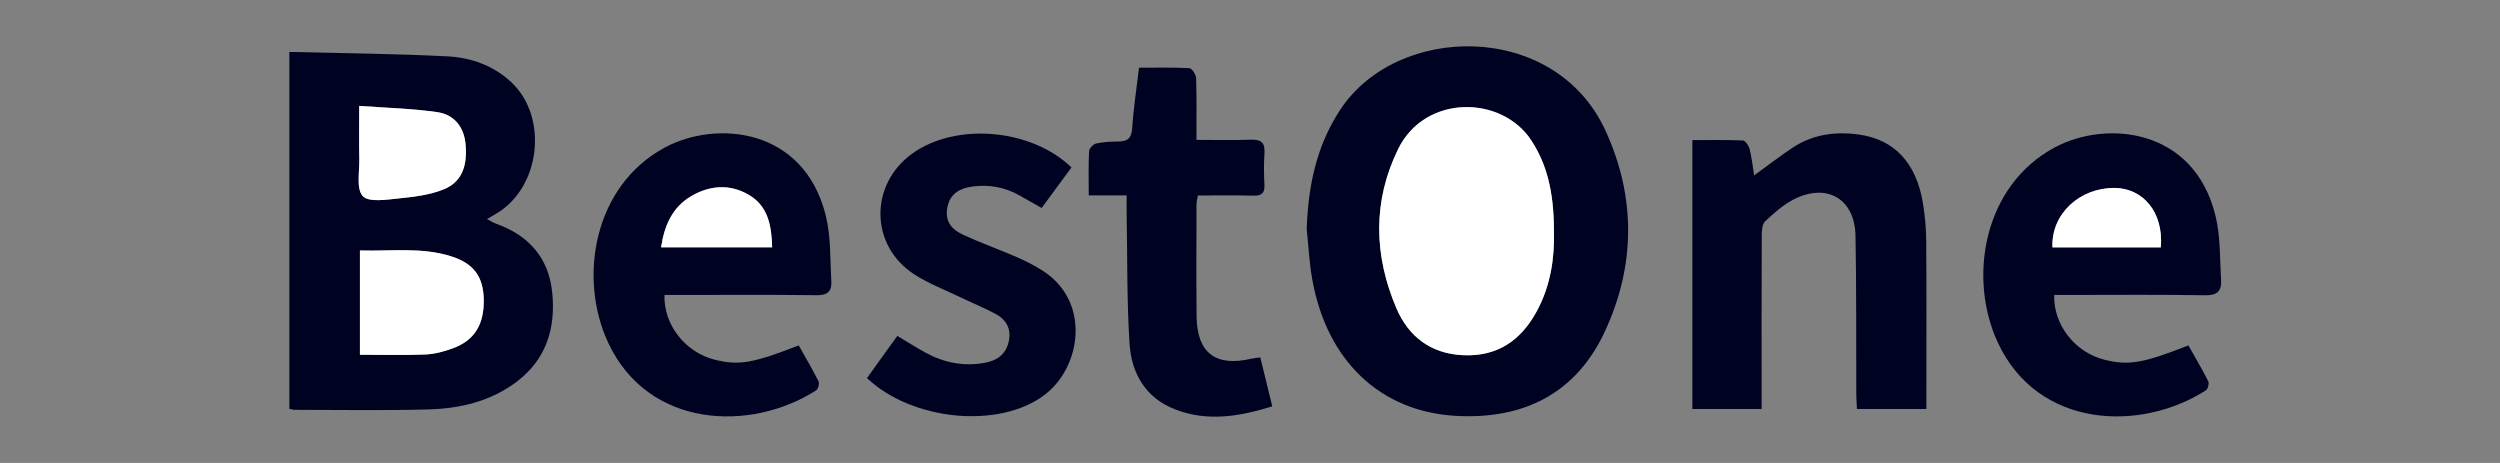
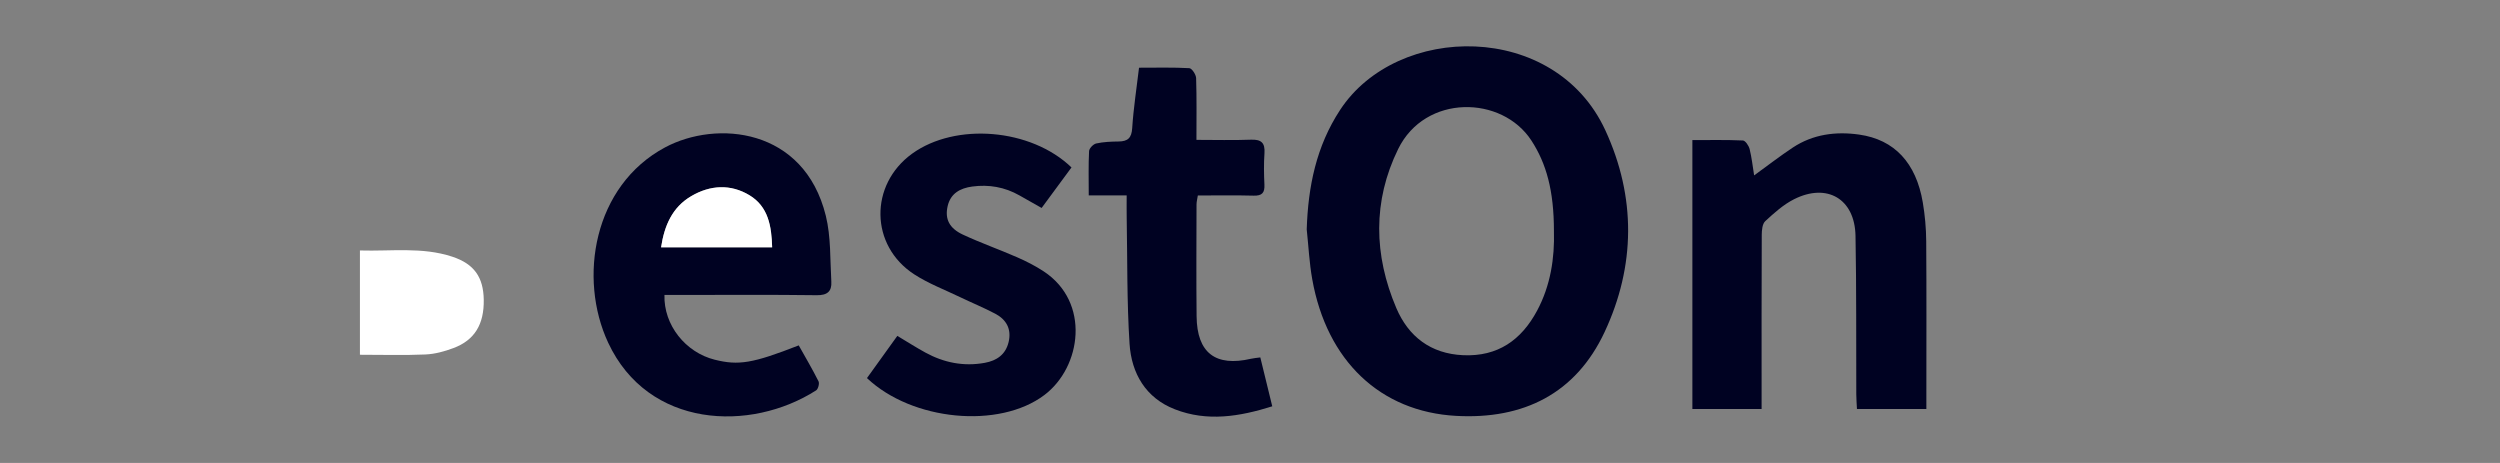
<svg xmlns="http://www.w3.org/2000/svg" viewBox="0 0 216 40" height="40" width="216" version="1.1" fill="none">
  <rect x="0" y="0" width="216" height="40" fill="#808080" stroke="none" />
  <defs>
    <clipPath id="master_svg0_9_1402">
      <rect rx="0" height="40" width="216" y="0" x="0" />
    </clipPath>
  </defs>
  <g clip-path="url(#master_svg0_9_1402)">
    <g>
      <g>
-         <path style="mix-blend-mode:passthrough" fill-opacity="1" fill="#000222" d="M25,4.487C29.634,4.604,34.153,4.637,38.662,4.87C40.695,4.975,42.639,5.657,44.186,7.113C47.388,10.125,46.705,16.167,42.918,18.432C42.68,18.574,42.442,18.714,42.076,18.93C42.405,19.1,42.604,19.234,42.823,19.312C45.676,20.325,47.425,22.268,47.718,25.329C48.012,28.398,47.186,31.07,44.618,32.999C42.388,34.674,39.777,35.292,37.075,35.371C33.207,35.484,29.333,35.408,25.461,35.408C25.325,35.408,25.188,35.358,25,35.321C25,25.1,25,14.909,25,4.487ZM31.098,30.651C33.083,30.651,34.928,30.707,36.767,30.626C37.58,30.59,38.413,30.36,39.181,30.072C41.013,29.385,41.832,28.011,41.796,25.894C41.764,23.957,40.978,22.804,39.072,22.176C36.474,21.319,33.792,21.722,31.098,21.64C31.098,24.714,31.098,27.63,31.098,30.651ZM31.036,9.15C31.036,10.876,31.013,12.311,31.044,13.746C31.068,14.847,30.766,16.309,31.342,16.941C31.851,17.499,33.386,17.254,34.446,17.144C35.787,17.005,37.189,16.845,38.411,16.329C40.055,15.634,40.389,14.067,40.218,12.397C40.065,10.913,39.194,9.898,37.805,9.694C35.618,9.372,33.391,9.325,31.036,9.15Z" />
-       </g>
+         </g>
      <g>
        <path style="mix-blend-mode:passthrough" fill-opacity="1" fill="#000222" d="M112.901,19.82C113.019,16.123,113.72,12.645,115.787,9.495C120.717,1.982,134.341,1.804,138.702,11.258C141.361,17.021,141.312,22.973,138.635,28.693C136.141,34.02,131.611,36.252,125.809,35.932C119.257,35.57,114.634,31.178,113.377,24.125C113.124,22.706,113.055,21.256,112.901,19.82ZM134.26,19.975C134.26,16.444,133.596,14.123,132.321,12.154C129.771,8.22,123.133,8.123,120.803,12.872C118.588,17.386,118.698,22.047,120.64,26.613C121.685,29.07,123.606,30.565,126.419,30.69C129.413,30.823,131.443,29.378,132.802,26.848C133.98,24.655,134.324,22.271,134.26,19.975Z" />
      </g>
      <g>
        <path style="mix-blend-mode:passthrough" fill-opacity="1" fill="#000222" d="M146.222,35.338C146.222,27.57,146.222,19.903,146.222,12.104C147.712,12.104,149.152,12.073,150.588,12.138C150.798,12.148,151.094,12.589,151.167,12.877C151.349,13.601,151.427,14.351,151.557,15.153C152.749,14.292,153.798,13.477,154.904,12.746C156.649,11.593,158.619,11.342,160.635,11.629C163.681,12.061,165.55,14.072,166.129,17.488C166.315,18.589,166.417,19.716,166.425,20.832C166.458,25.249,166.438,29.666,166.438,34.083C166.438,34.477,166.438,34.87,166.438,35.34C164.413,35.34,162.48,35.34,160.441,35.34C160.42,34.904,160.385,34.481,160.383,34.056C160.364,29.495,160.402,24.933,160.316,20.372C160.256,17.187,157.863,15.776,155.004,17.215C154.087,17.677,153.282,18.402,152.518,19.108C152.264,19.342,152.217,19.89,152.215,20.295C152.195,24.857,152.202,29.419,152.202,33.981C152.202,34.407,152.202,34.834,152.202,35.338C150.156,35.338,148.228,35.338,146.222,35.338Z" />
      </g>
      <g>
        <path style="mix-blend-mode:passthrough" fill-opacity="1" fill="#000222" d="M57.409,25.484C57.332,28.085,59.231,30.447,61.746,31.077C63.823,31.597,65.041,31.393,69.011,29.841C69.585,30.866,70.19,31.889,70.722,32.95C70.815,33.136,70.687,33.616,70.513,33.728C64.824,37.363,55.999,37.002,52.547,29.611C49.943,24.035,51.271,16.049,57.459,12.736C61.899,10.359,69.474,11.028,71.351,18.645C71.801,20.472,71.715,22.437,71.827,24.341C71.876,25.162,71.49,25.518,70.577,25.506C66.599,25.454,62.621,25.484,58.643,25.484C58.253,25.484,57.861,25.484,57.409,25.484ZM66.714,21.372C66.664,19.545,66.383,17.855,64.76,16.872C63.124,15.881,61.356,15.985,59.721,16.947C58.084,17.91,57.403,19.482,57.116,21.372C60.389,21.372,63.51,21.372,66.714,21.372Z" />
      </g>
      <g>
-         <path style="mix-blend-mode:passthrough" fill-opacity="1" fill="#000222" d="M177.484,25.484C177.401,28.079,179.302,30.449,181.813,31.077C183.907,31.6,185.131,31.396,189.079,29.844C189.654,30.867,190.26,31.889,190.793,32.948C190.887,33.134,190.762,33.614,190.589,33.725C184.927,37.35,176.086,37.024,172.621,29.615C170.009,24.029,171.353,16.049,177.527,12.738C181.971,10.354,189.563,11.047,191.418,18.641C191.857,20.437,191.79,22.361,191.902,24.229C191.955,25.124,191.573,25.529,190.545,25.511C186.604,25.443,182.662,25.484,178.72,25.484C178.328,25.484,177.936,25.484,177.484,25.484ZM186.694,21.376C186.953,18.314,185.135,16.26,182.711,16.238C179.698,16.21,177.207,18.479,177.331,21.376C180.451,21.376,183.575,21.376,186.694,21.376Z" />
-       </g>
+         </g>
      <g>
        <path style="mix-blend-mode:passthrough" fill-opacity="1" fill="#000222" d="M74.906,32.667C75.76,31.48,76.62,30.284,77.529,29.02C78.367,29.521,79.147,30.021,79.958,30.464C81.56,31.339,83.267,31.679,85.083,31.349C86.128,31.159,86.89,30.629,87.146,29.545C87.408,28.433,86.951,27.614,85.991,27.106C85.004,26.585,83.966,26.16,82.959,25.676C81.627,25.035,80.222,24.502,78.99,23.704C75.157,21.218,75.099,15.961,78.807,13.278C82.555,10.566,89.075,11.088,92.577,14.467C91.742,15.599,90.895,16.748,89.996,17.968C89.32,17.585,88.699,17.234,88.078,16.882C86.805,16.16,85.43,15.923,83.996,16.118C82.969,16.257,82.121,16.704,81.872,17.829C81.632,18.908,82.002,19.715,83.191,20.27C84.726,20.987,86.332,21.55,87.885,22.23C88.676,22.576,89.457,22.974,90.177,23.448C94.222,26.11,93.443,31.699,90.244,34.123C86.335,37.084,78.811,36.367,74.906,32.667Z" />
      </g>
      <g>
        <path style="mix-blend-mode:passthrough" fill-opacity="1" fill="#000222" d="M98.412,5.85C99.952,5.85,101.358,5.812,102.758,5.89C102.978,5.903,103.335,6.442,103.345,6.747C103.402,8.476,103.373,10.207,103.373,12.085C104.99,12.085,106.534,12.129,108.074,12.069C108.975,12.033,109.313,12.339,109.25,13.243C109.187,14.144,109.204,15.053,109.246,15.956C109.279,16.652,109.045,16.924,108.32,16.904C106.732,16.86,105.142,16.89,103.493,16.89C103.447,17.195,103.38,17.432,103.38,17.67C103.374,20.891,103.352,24.111,103.386,27.331C103.419,30.491,105.017,31.709,108.095,30.995C108.331,30.94,108.576,30.925,108.891,30.881C109.236,32.292,109.568,33.65,109.923,35.105C107.096,35.997,104.303,36.451,101.512,35.365C98.987,34.384,97.759,32.261,97.593,29.703C97.358,26.064,97.412,22.407,97.346,18.757C97.335,18.186,97.344,17.615,97.344,16.885C96.22,16.885,95.197,16.885,94.067,16.885C94.067,15.502,94.033,14.277,94.096,13.056C94.108,12.817,94.461,12.45,94.712,12.396C95.341,12.258,96.001,12.232,96.65,12.225C97.444,12.215,97.769,11.922,97.823,11.066C97.93,9.374,98.194,7.693,98.412,5.85Z" />
      </g>
      <g>
        <path style="mix-blend-mode:passthrough" fill-opacity="1" fill="#FFFFFF" d="M31.098,30.651C31.098,27.63,31.098,24.714,31.098,21.64C33.792,21.722,36.474,21.319,39.072,22.176C40.978,22.804,41.764,23.957,41.796,25.894C41.832,28.011,41.013,29.386,39.181,30.072C38.413,30.361,37.58,30.59,36.766,30.626C34.928,30.707,33.083,30.651,31.098,30.651Z" />
      </g>
      <g>
-         <path style="mix-blend-mode:passthrough" fill-opacity="1" fill="#FFFFFF" d="M31.036,9.15C33.391,9.324,35.618,9.372,37.804,9.694C39.194,9.898,40.065,10.913,40.217,12.396C40.389,14.067,40.055,15.634,38.411,16.329C37.189,16.845,35.787,17.005,34.446,17.144C33.387,17.253,31.851,17.499,31.342,16.941C30.766,16.309,31.068,14.847,31.044,13.745C31.013,12.311,31.036,10.876,31.036,9.15Z" />
-       </g>
+         </g>
      <g>
-         <path style="mix-blend-mode:passthrough" fill-opacity="1" fill="#FFFFFF" d="M134.26,19.975C134.324,22.271,133.98,24.655,132.802,26.848C131.443,29.379,129.413,30.823,126.419,30.69C123.606,30.565,121.685,29.07,120.64,26.613C118.698,22.047,118.588,17.386,120.803,12.872C123.133,8.123,129.771,8.22,132.32,12.154C133.596,14.123,134.26,16.444,134.26,19.975Z" />
-       </g>
+         </g>
      <g>
        <path style="mix-blend-mode:passthrough" fill-opacity="1" fill="#FFFFFF" d="M66.714,21.372C63.51,21.372,60.389,21.372,57.116,21.372C57.403,19.482,58.084,17.91,59.721,16.947C61.356,15.985,63.124,15.881,64.76,16.872C66.383,17.855,66.664,19.545,66.714,21.372Z" />
      </g>
      <g>
-         <path style="mix-blend-mode:passthrough" fill-opacity="1" fill="#FFFFFF" d="M186.694,21.376C183.575,21.376,180.451,21.376,177.331,21.376C177.207,18.479,179.698,16.21,182.711,16.238C185.135,16.26,186.953,18.314,186.694,21.376Z" />
-       </g>
+         </g>
    </g>
  </g>
</svg>